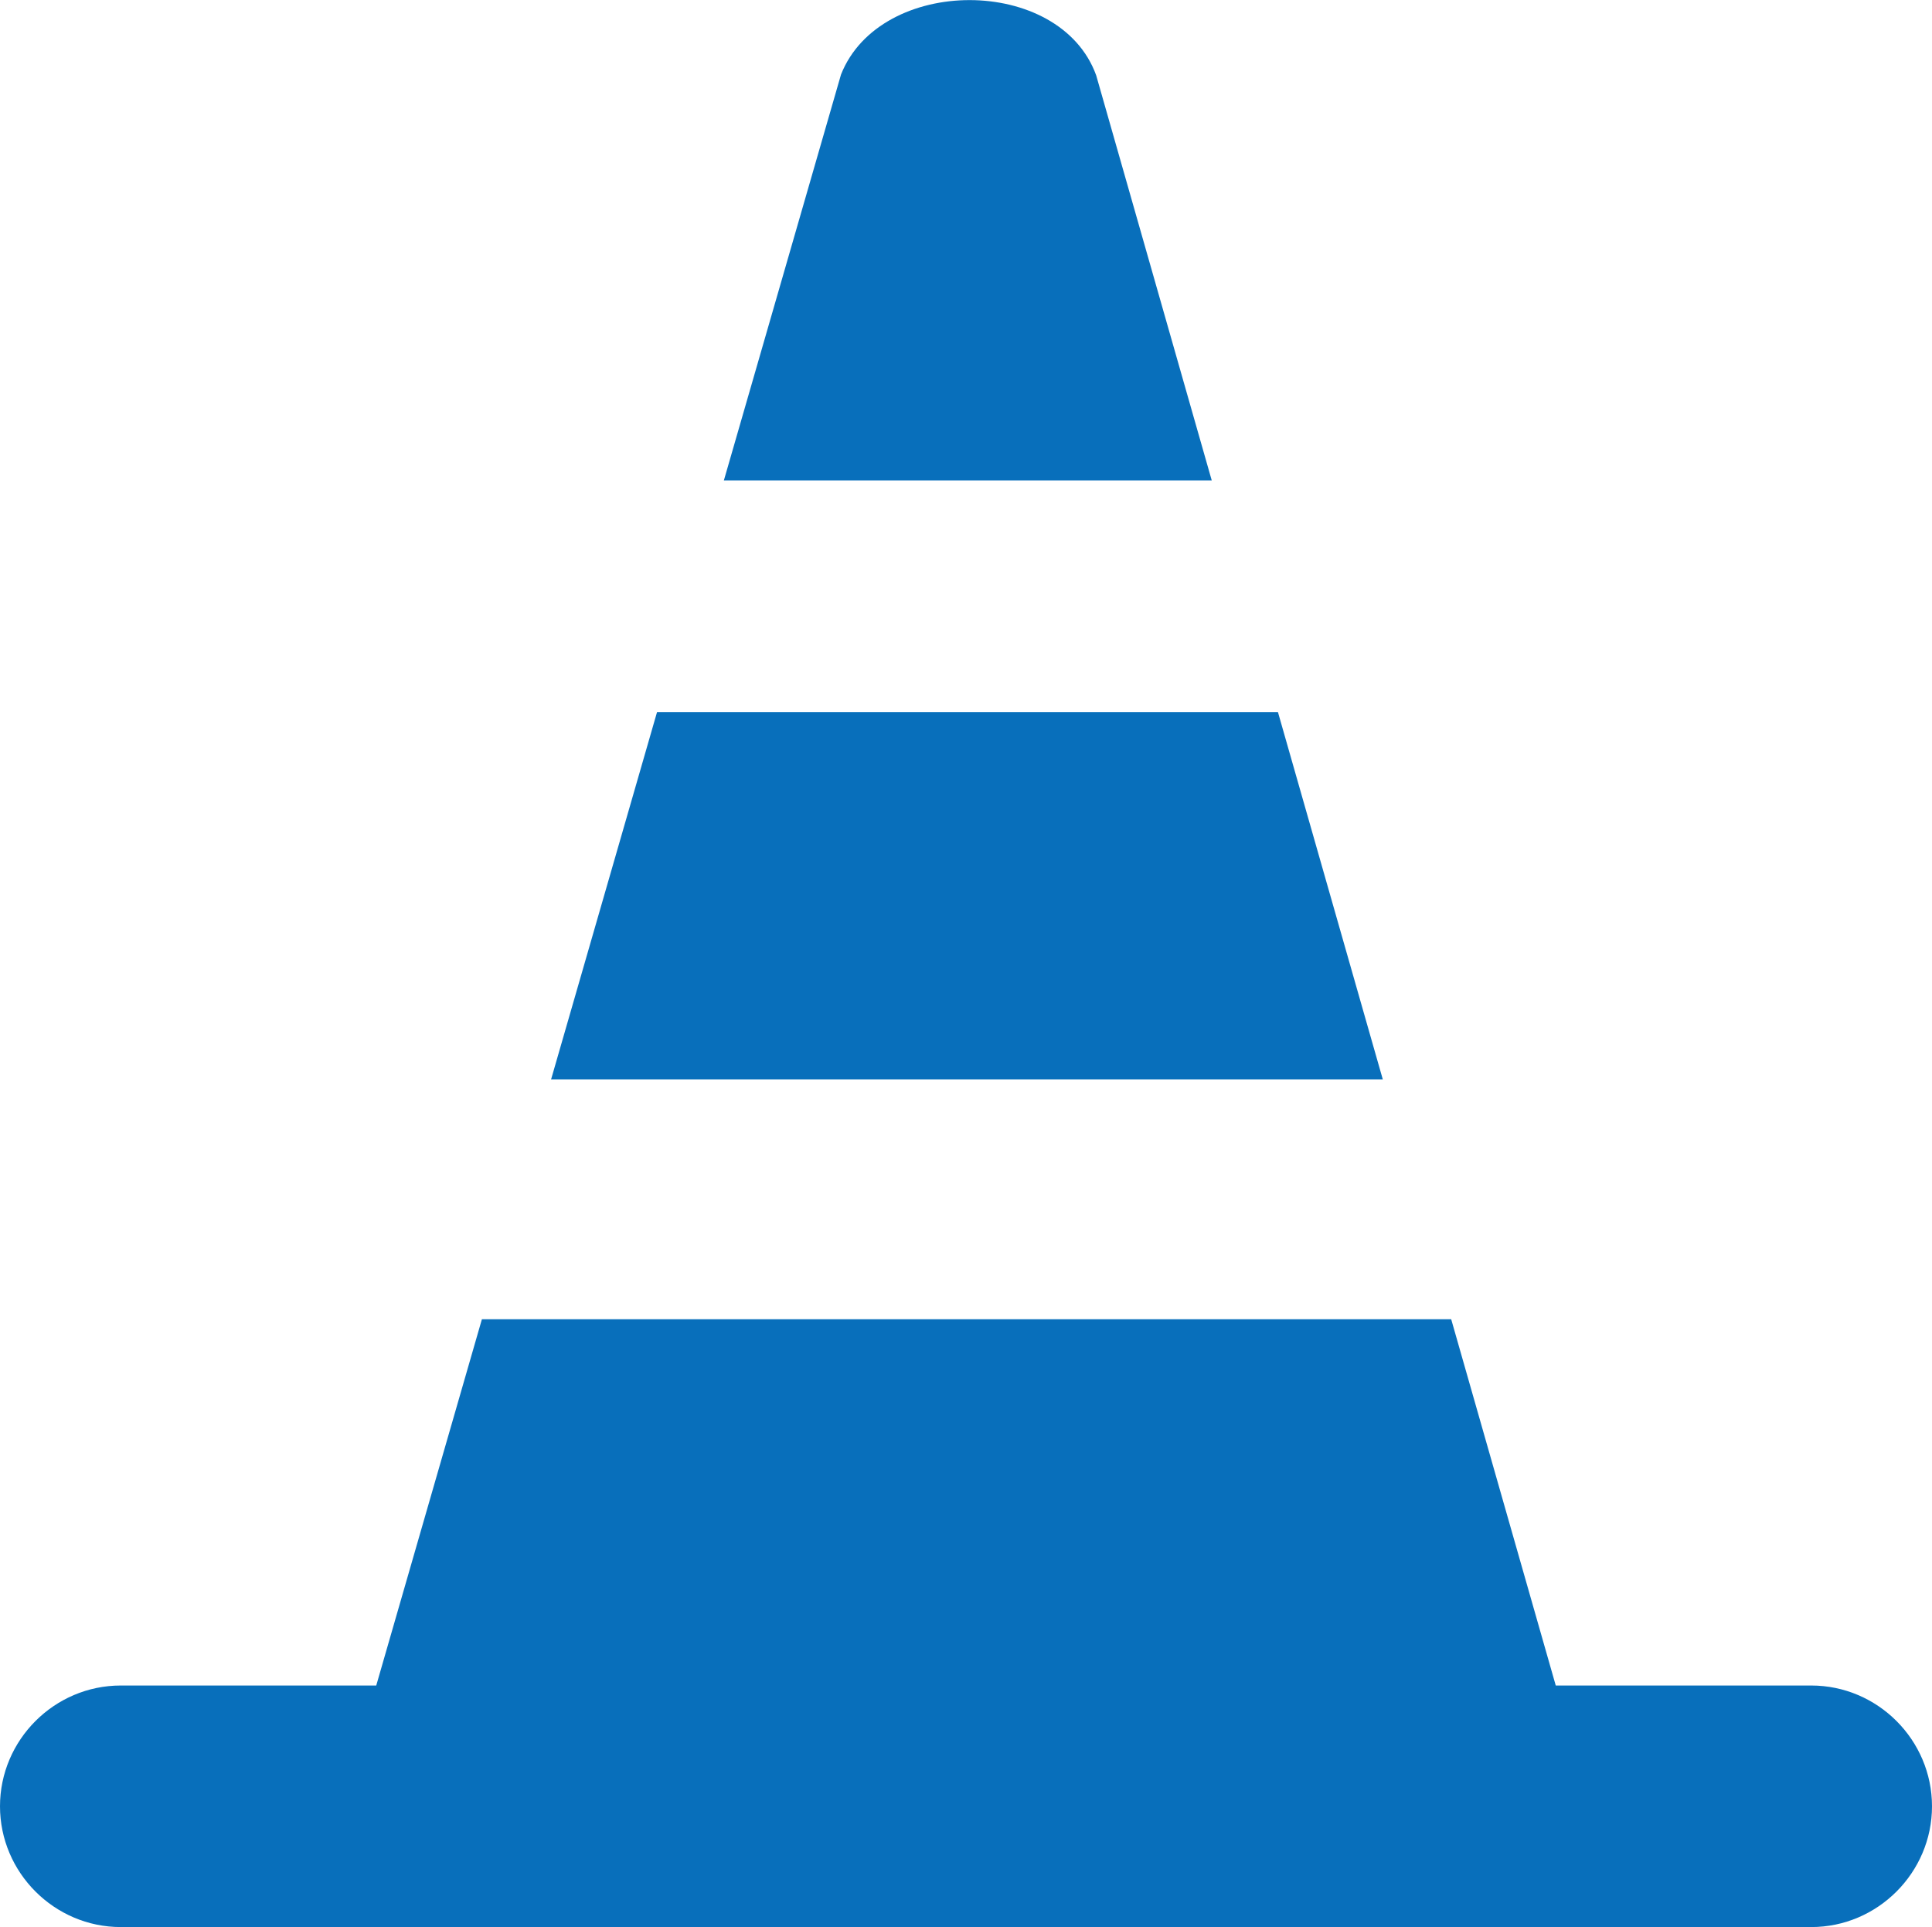
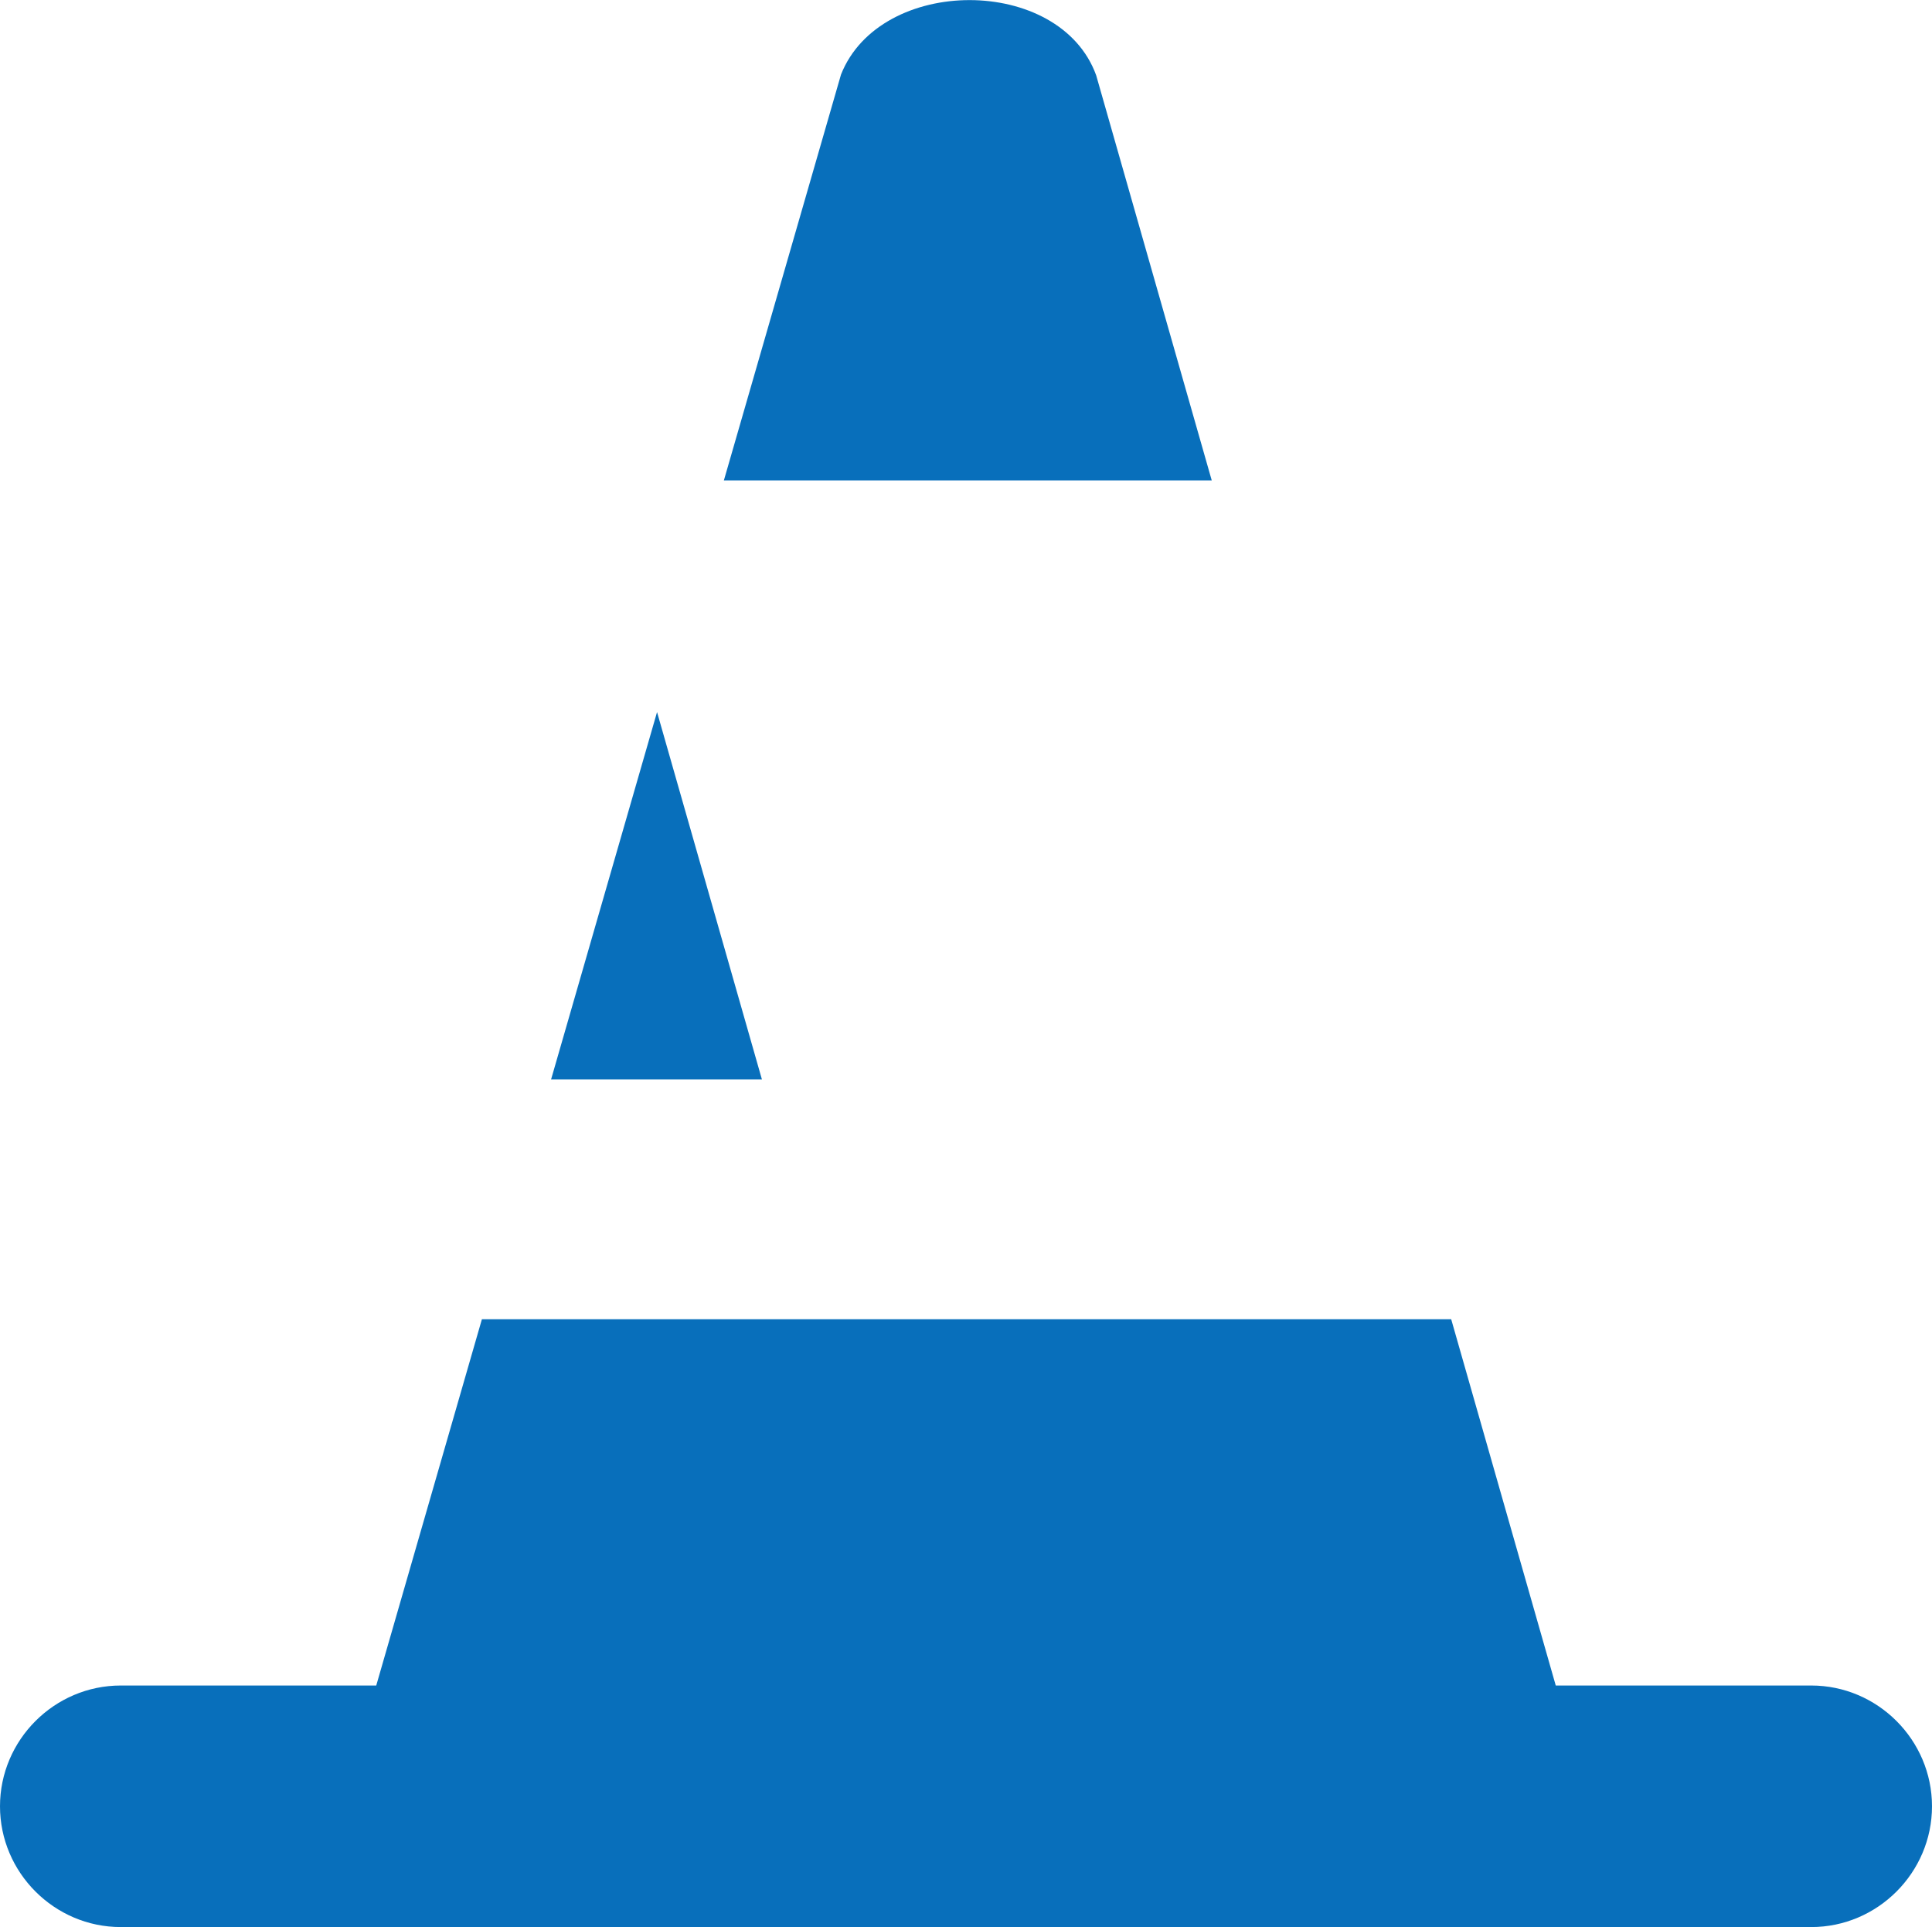
<svg xmlns="http://www.w3.org/2000/svg" version="1.1" id="Layer_1" x="0px" y="0px" viewBox="0 0 122.88 122.54" style="enable-background:new 0 0 122.88 122.54" xml:space="preserve">
  <style type="text/css">.st0{fill-rule:evenodd;clip-rule:evenodd;}</style>
  <defs>
    <style type="text/css">
   
    .fil0 {fill:#086fbb}
   
  </style>
  </defs>
-   <path class="fil0" classe="st0" d="M7.68,107.18h16.25l6.72-23.29H92.3l6.65,23.29h16.25c4.22,0,7.68,3.46,7.68,7.68v0 c0,4.22-3.46,7.68-7.68,7.68H7.68c-4.22,0-7.68-3.46-7.68-7.68v0C0,110.64,3.46,107.18,7.68,107.18L7.68,107.18z M35.05,68.64 l6.74-23.36h39.49l6.67,23.36H35.05L35.05,68.64z M46.04,30.55l7.45-25.81c2.5-6.31,13.92-6.33,16.23,0.05l7.35,25.76H46.04 L46.04,30.55z" />
+   <path class="fil0" classe="st0" d="M7.68,107.18h16.25l6.72-23.29H92.3l6.65,23.29h16.25c4.22,0,7.68,3.46,7.68,7.68v0 c0,4.22-3.46,7.68-7.68,7.68H7.68c-4.22,0-7.68-3.46-7.68-7.68v0C0,110.64,3.46,107.18,7.68,107.18L7.68,107.18z M35.05,68.64 l6.74-23.36l6.67,23.36H35.05L35.05,68.64z M46.04,30.55l7.45-25.81c2.5-6.31,13.92-6.33,16.23,0.05l7.35,25.76H46.04 L46.04,30.55z" />
</svg>